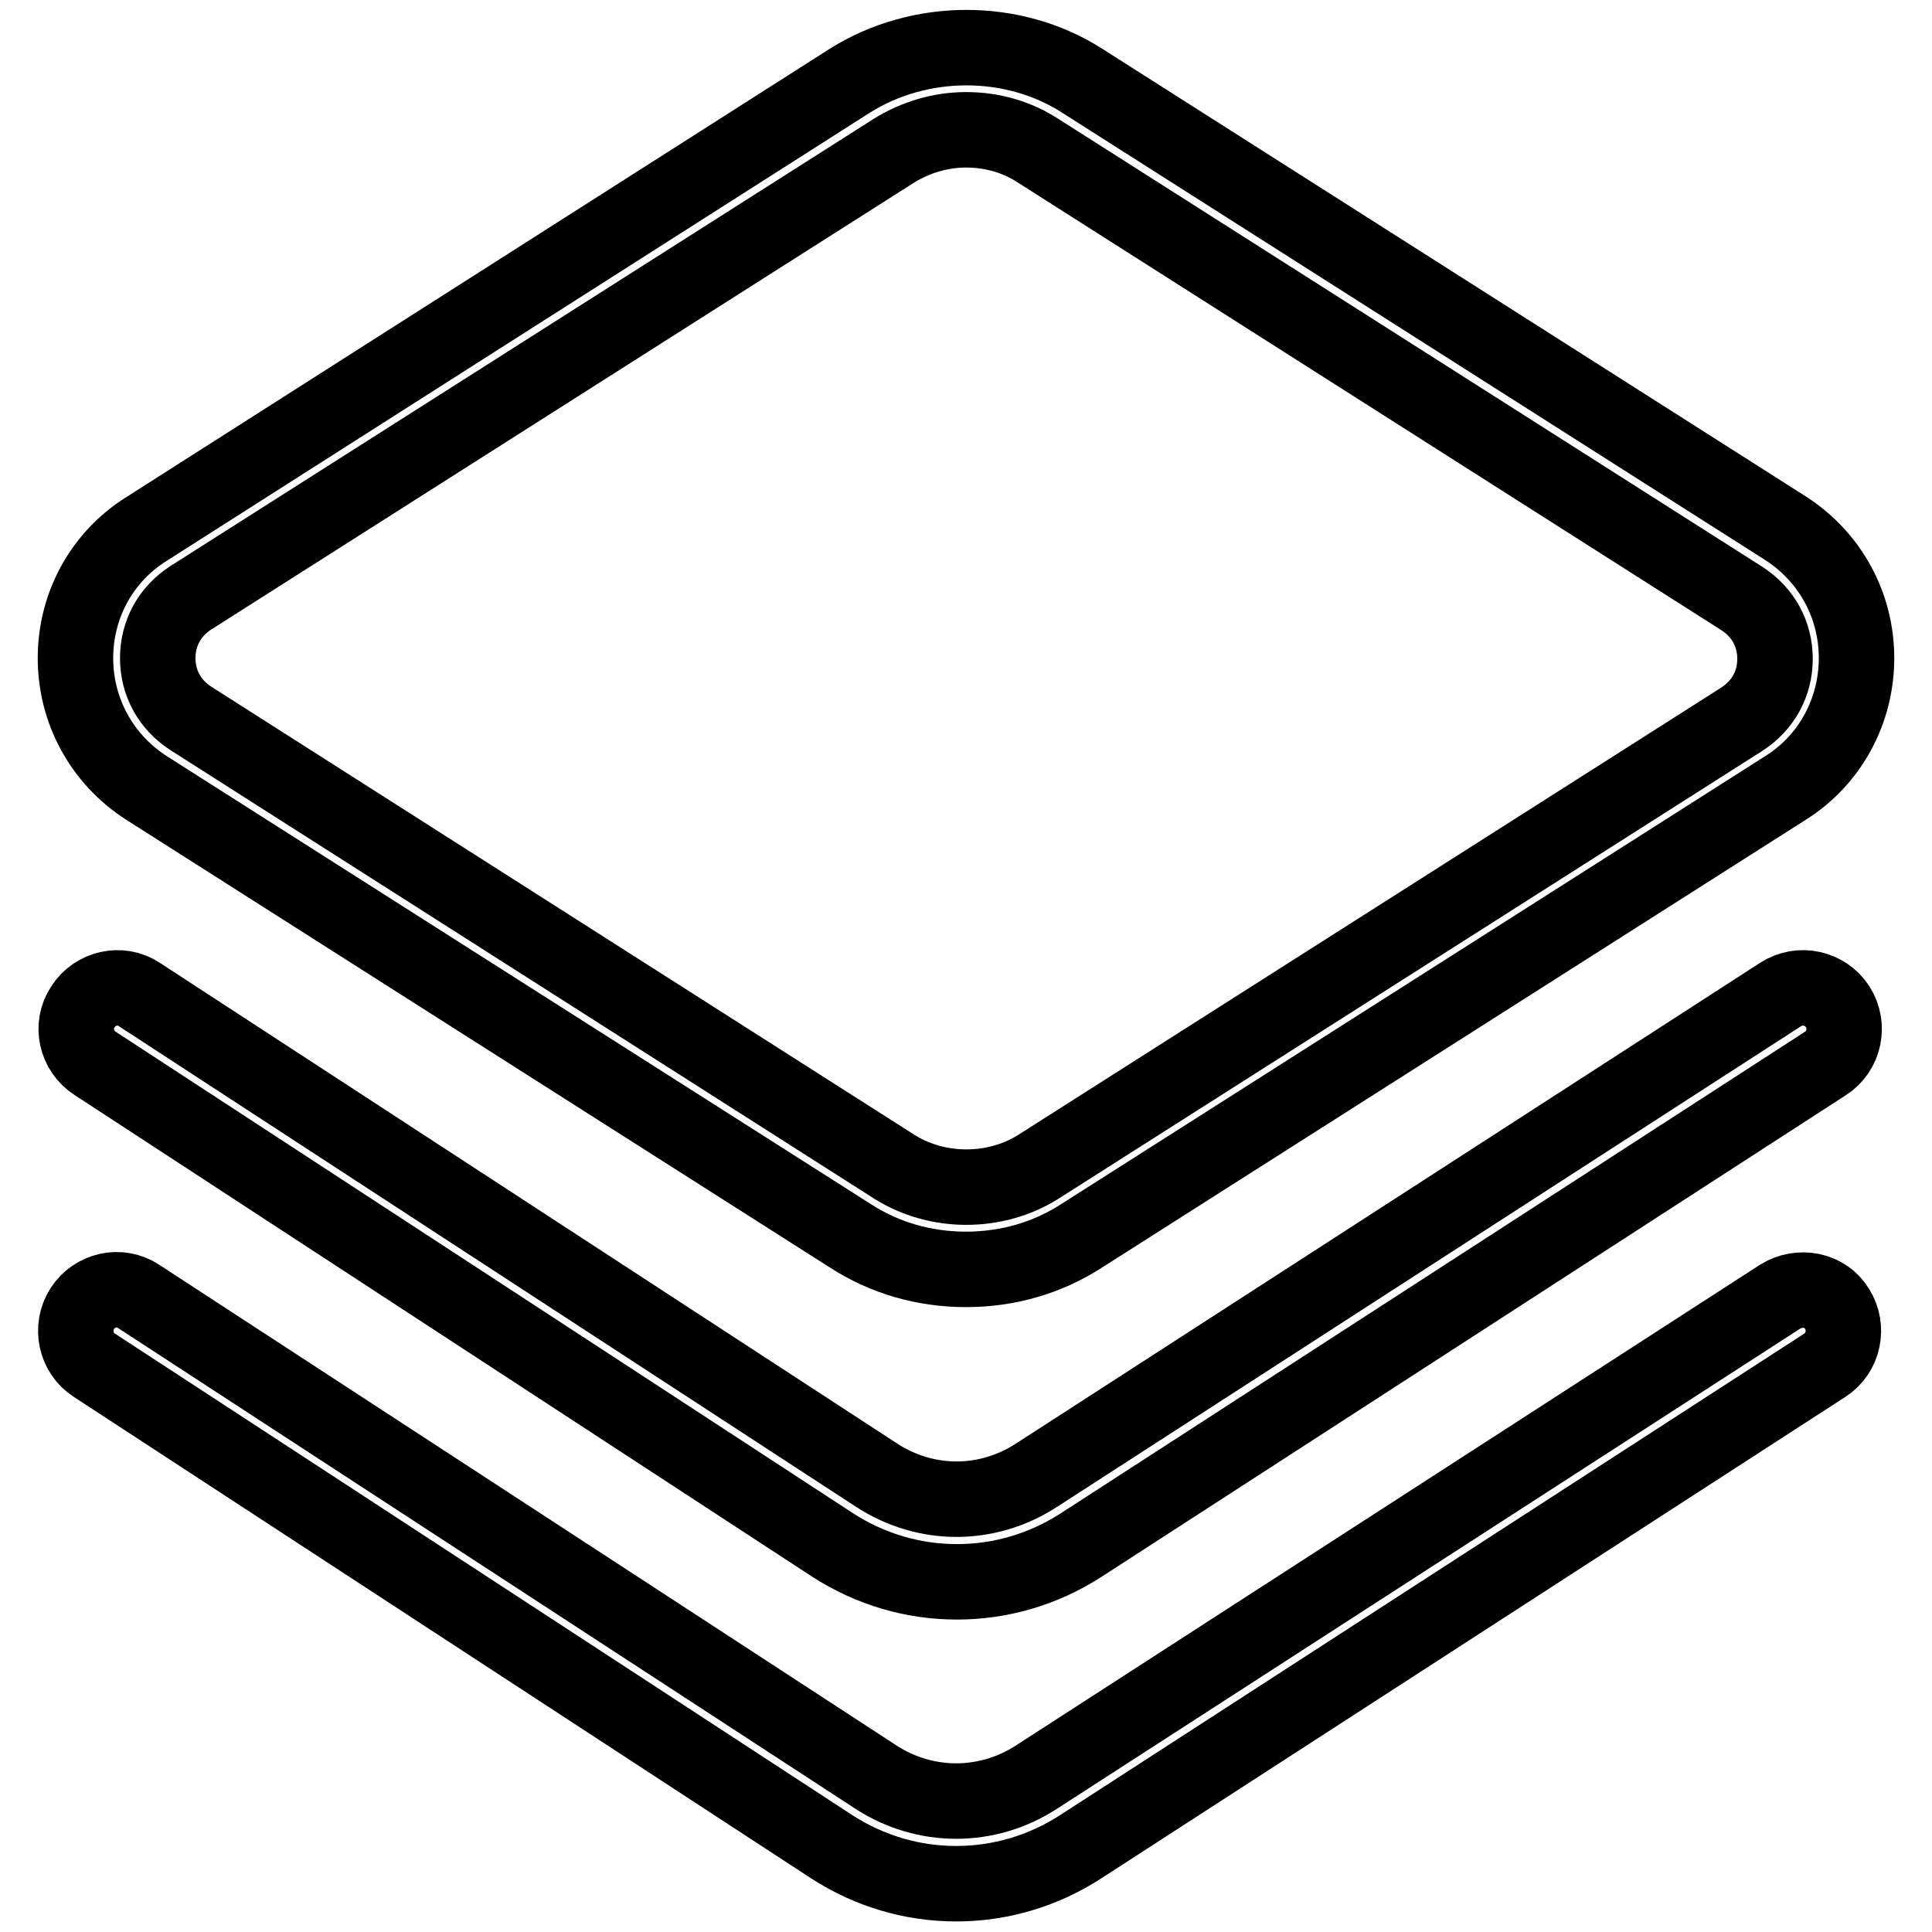
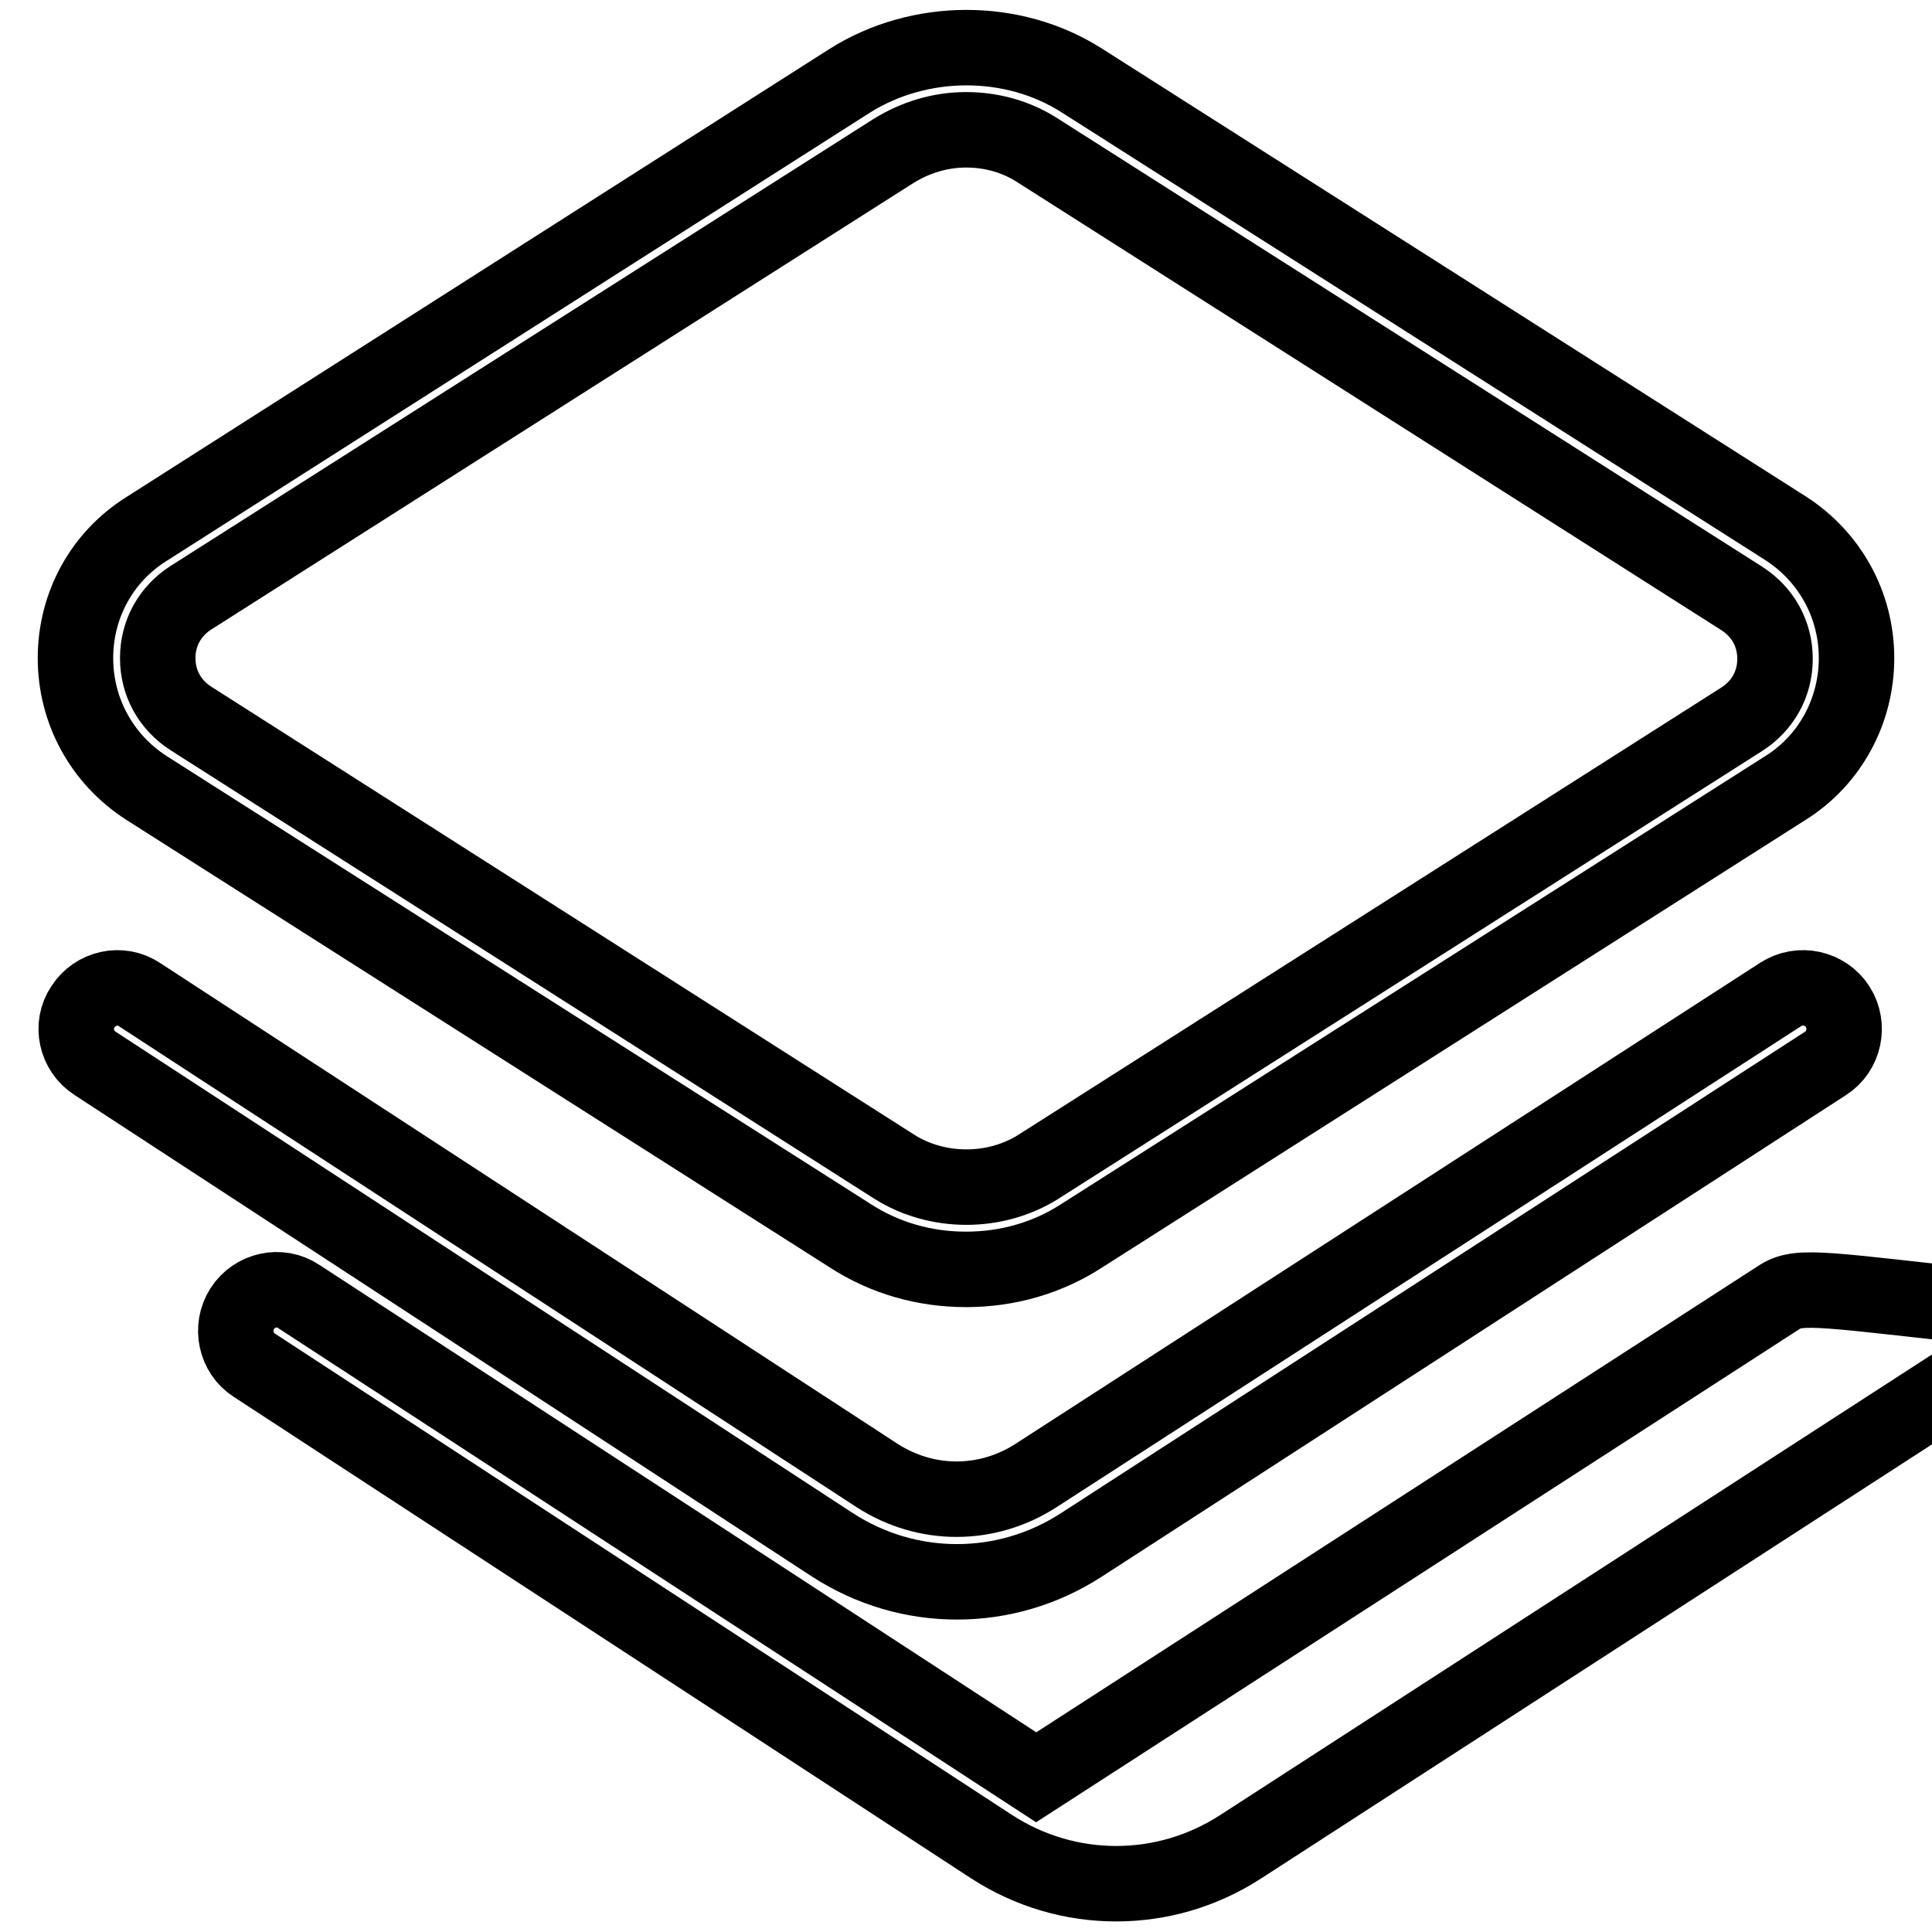
<svg xmlns="http://www.w3.org/2000/svg" version="1.1" x="0px" y="0px" viewBox="0 0 256 256" enable-background="new 0 0 256 256" xml:space="preserve">
  <g>
-     <path stroke-width="10" fill-opacity="0" stroke="#000000" d="M19.4,104.4l93.2,59.3c4.6,3,9.9,4.5,15.4,4.5s10.8-1.5,15.4-4.5l93.2-59.3c5.9-3.7,9.4-10.2,9.4-17.2 c0-7-3.5-13.4-9.4-17.2l-93.2-59.3c-9.2-5.9-21.6-5.8-30.8,0L19.4,70.1C13.5,73.8,10,80.2,10,87.2C10,94.2,13.5,100.6,19.4,104.4z  M25.3,79.2L118.4,20c2.9-1.8,6.2-2.8,9.6-2.8c3.4,0,6.7,0.9,9.6,2.8l93.2,59.3c2.8,1.8,4.4,4.7,4.4,8s-1.6,6.2-4.4,8l-93.2,59.3 c-5.7,3.6-13.4,3.6-19.1,0L25.3,95.2c-2.8-1.8-4.4-4.7-4.4-8S22.5,81,25.3,79.2z M235.9,131.8l-98.6,63.7c-6.5,4.2-14.6,4.2-21.1,0 l-97.7-63.7c-2.5-1.7-5.9-0.9-7.5,1.6c-1.7,2.5-0.9,5.9,1.6,7.5l97.7,63.8c5.1,3.3,10.8,4.9,16.5,4.9s11.4-1.6,16.5-4.9l98.6-63.8 c2.5-1.6,3.2-5,1.6-7.5C241.9,130.9,238.5,130.1,235.9,131.8z M235.9,171.8l-98.6,63.7c-6.5,4.2-14.7,4.2-21.2,0l-97.7-63.7 c-2.5-1.7-5.9-0.9-7.5,1.6c-1.6,2.5-0.9,5.9,1.6,7.5l97.7,63.8c5.1,3.3,10.8,4.9,16.5,4.9s11.4-1.6,16.5-4.9l98.6-63.8 c2.5-1.6,3.2-5,1.6-7.5C241.9,170.9,238.5,170.2,235.9,171.8L235.9,171.8z" />
+     <path stroke-width="10" fill-opacity="0" stroke="#000000" d="M19.4,104.4l93.2,59.3c4.6,3,9.9,4.5,15.4,4.5s10.8-1.5,15.4-4.5l93.2-59.3c5.9-3.7,9.4-10.2,9.4-17.2 c0-7-3.5-13.4-9.4-17.2l-93.2-59.3c-9.2-5.9-21.6-5.8-30.8,0L19.4,70.1C13.5,73.8,10,80.2,10,87.2C10,94.2,13.5,100.6,19.4,104.4z  M25.3,79.2L118.4,20c2.9-1.8,6.2-2.8,9.6-2.8c3.4,0,6.7,0.9,9.6,2.8l93.2,59.3c2.8,1.8,4.4,4.7,4.4,8s-1.6,6.2-4.4,8l-93.2,59.3 c-5.7,3.6-13.4,3.6-19.1,0L25.3,95.2c-2.8-1.8-4.4-4.7-4.4-8S22.5,81,25.3,79.2z M235.9,131.8l-98.6,63.7c-6.5,4.2-14.6,4.2-21.1,0 l-97.7-63.7c-2.5-1.7-5.9-0.9-7.5,1.6c-1.7,2.5-0.9,5.9,1.6,7.5l97.7,63.8c5.1,3.3,10.8,4.9,16.5,4.9s11.4-1.6,16.5-4.9l98.6-63.8 c2.5-1.6,3.2-5,1.6-7.5C241.9,130.9,238.5,130.1,235.9,131.8z M235.9,171.8l-98.6,63.7l-97.7-63.7 c-2.5-1.7-5.9-0.9-7.5,1.6c-1.6,2.5-0.9,5.9,1.6,7.5l97.7,63.8c5.1,3.3,10.8,4.9,16.5,4.9s11.4-1.6,16.5-4.9l98.6-63.8 c2.5-1.6,3.2-5,1.6-7.5C241.9,170.9,238.5,170.2,235.9,171.8L235.9,171.8z" />
  </g>
</svg>